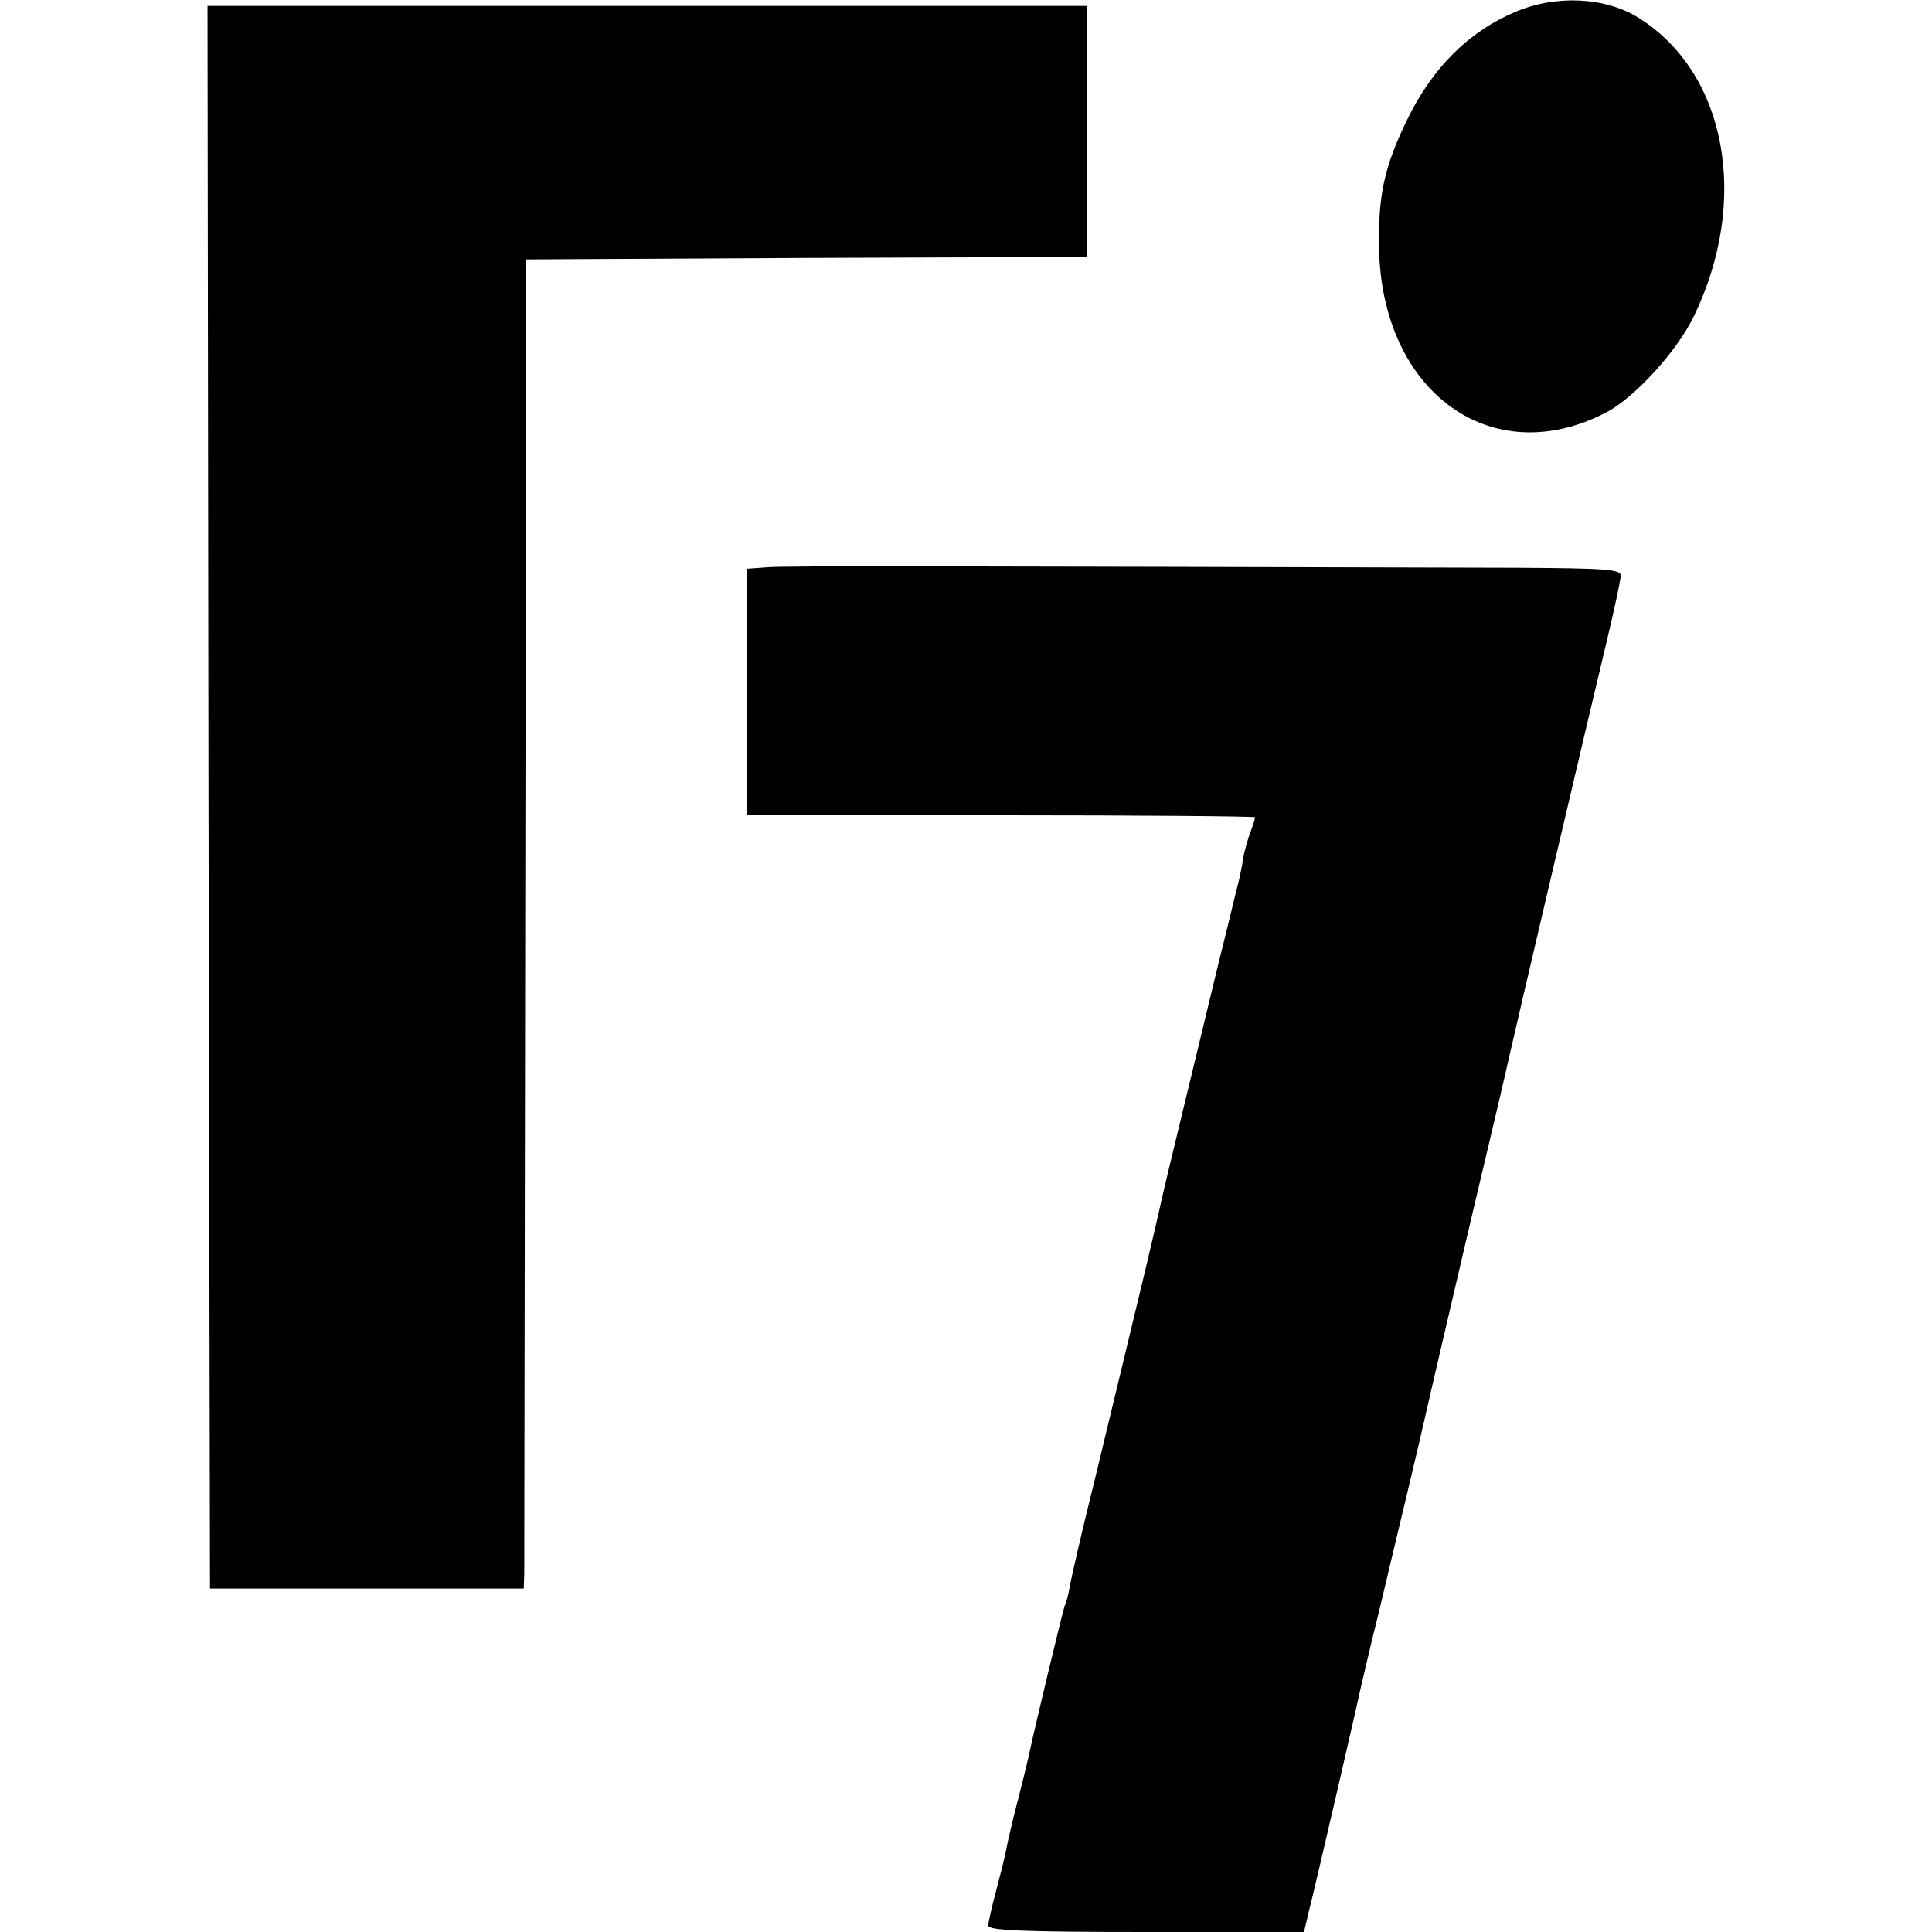
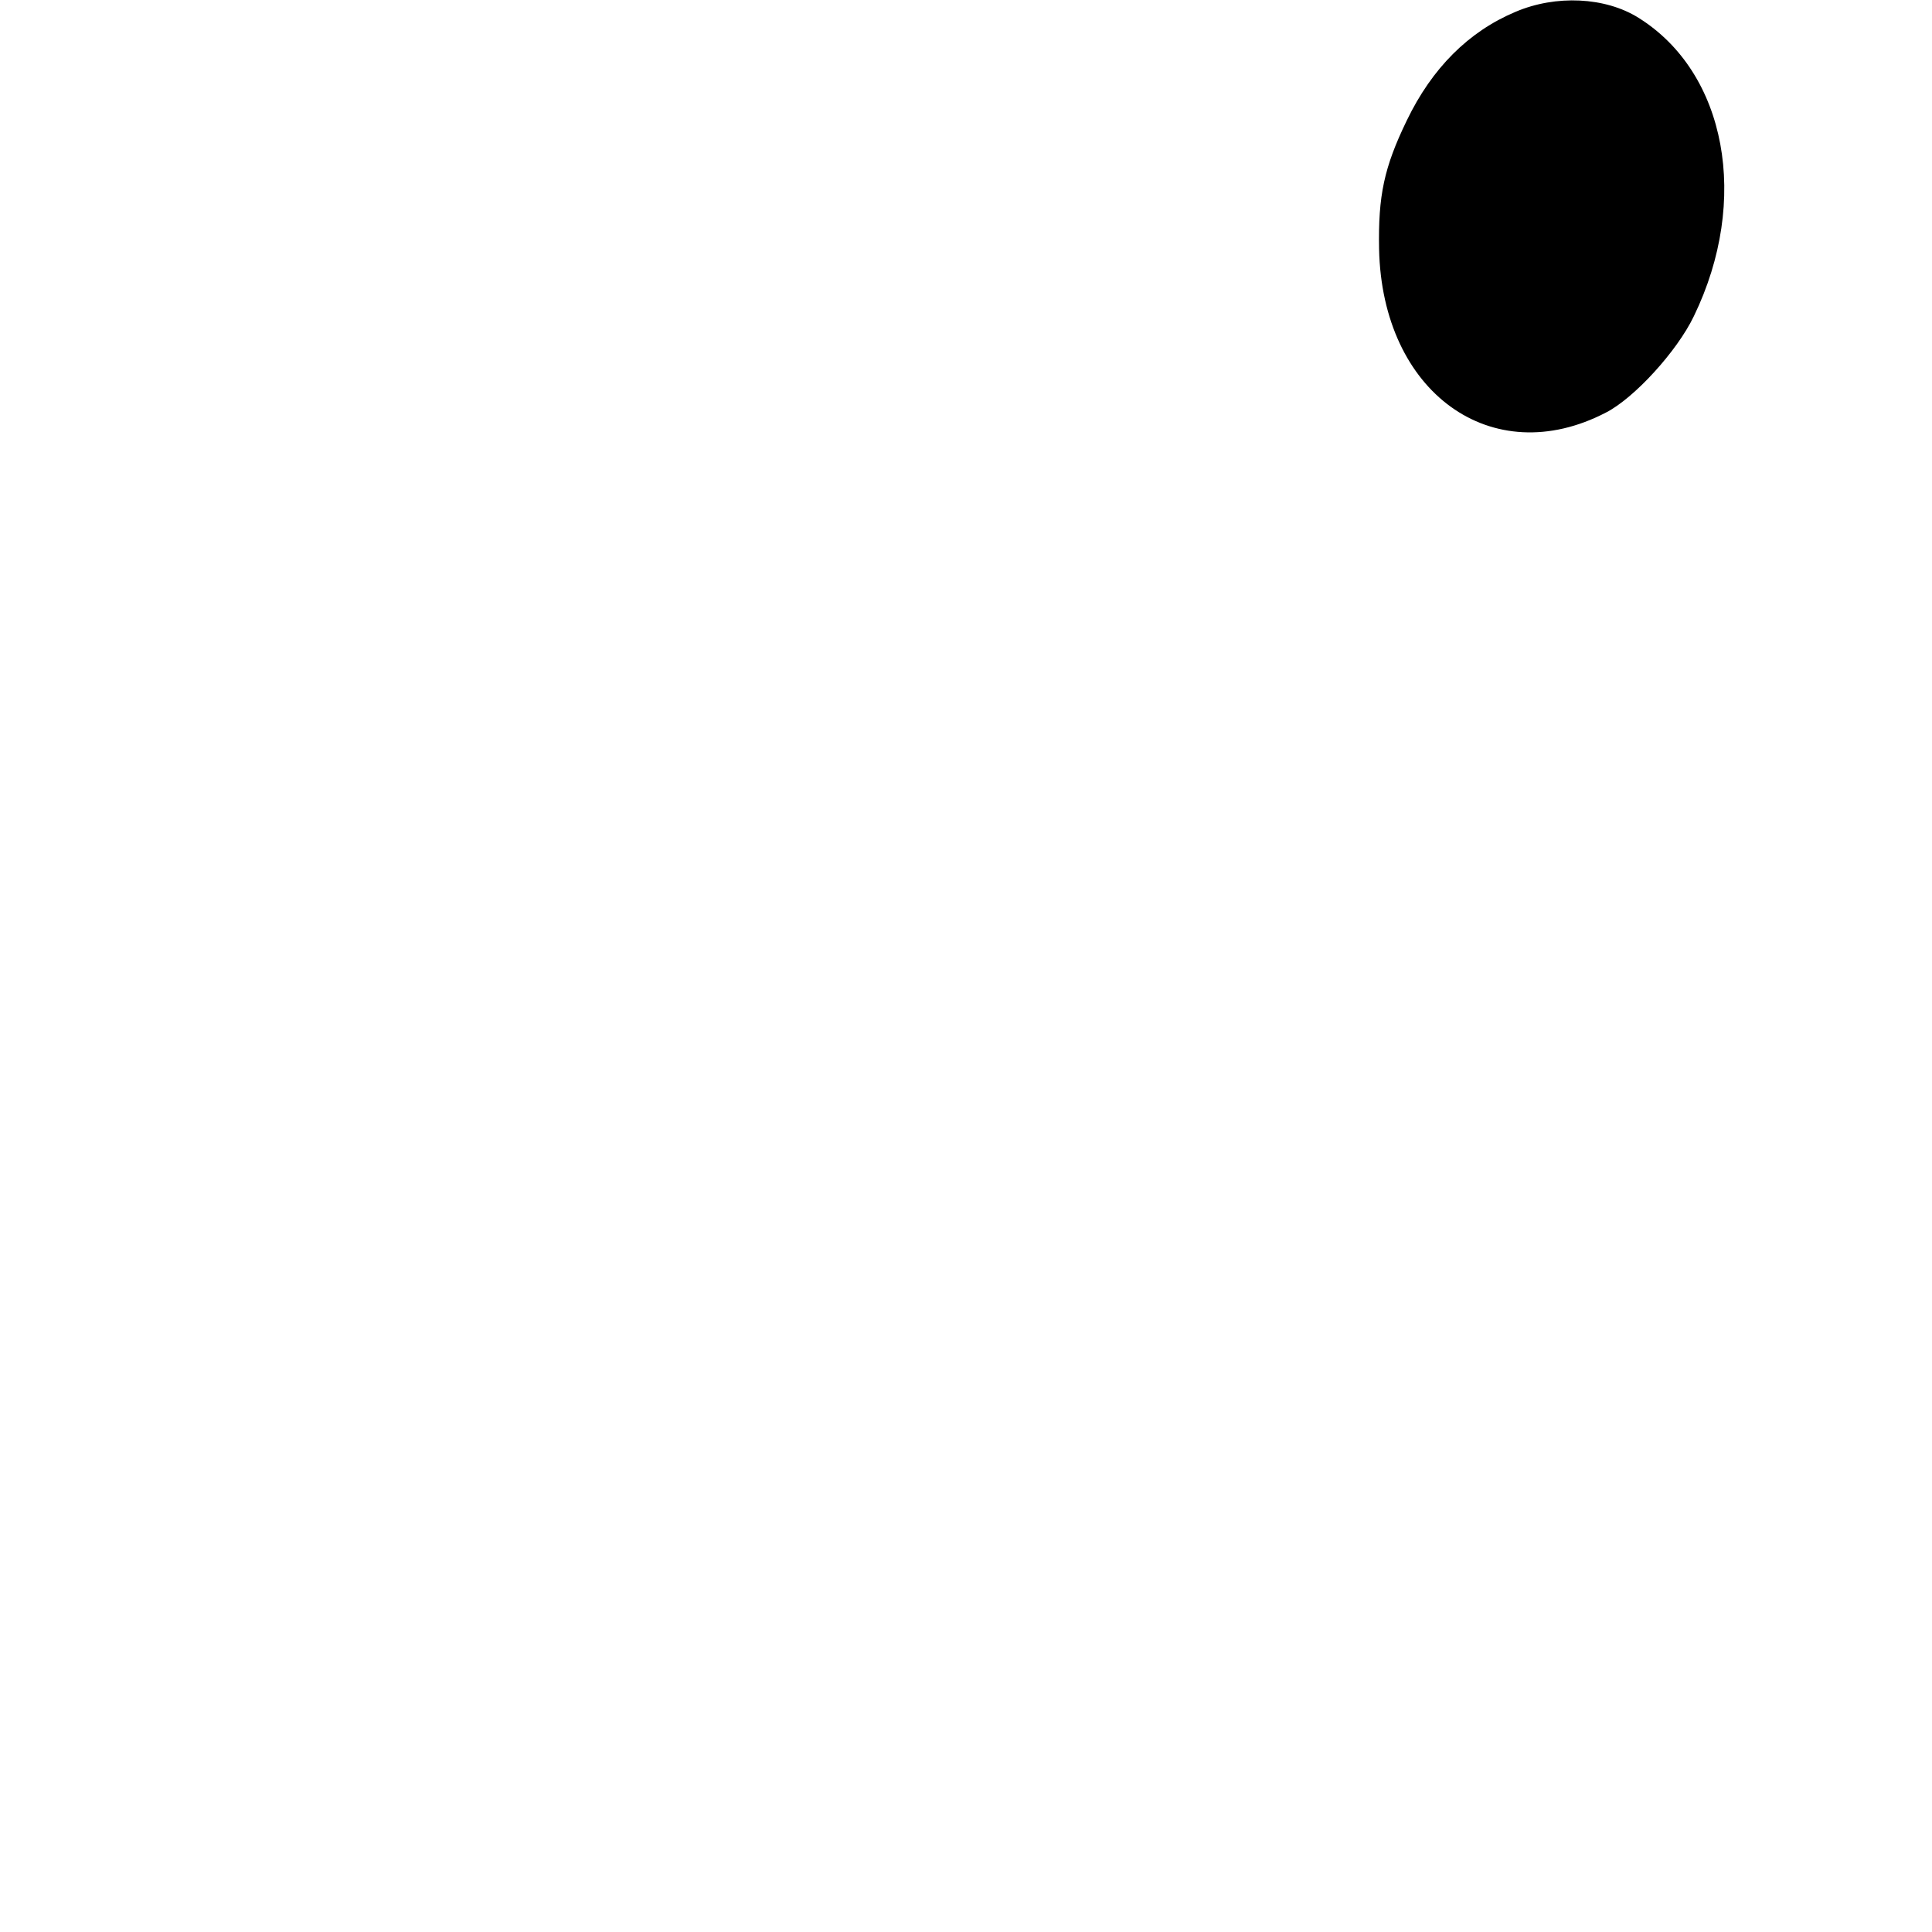
<svg xmlns="http://www.w3.org/2000/svg" version="1.0" width="391pt" height="391pt" viewBox="0 0 391 391" preserveAspectRatio="xMidYMid meet">
  <g transform="translate(0,391) scale(0.1,-0.1)" fill="#000000" stroke="none">
    <path d="M3067 3886 c-95 -40 -169 -114 -220 -220 -46 -95 -58 -152 -56 -260 6 -290 228 -451 459 -331 57 29 144 124 178 195 114 235 66 493 -112 604 -67 42 -167 47 -249 12z" />
-     <path d="M422 2296 l3 -1601 318 0 317 0 1 30 c0 16 1 622 2 1345 l2 1315 568 3 567 2 0 254 0 254 -890 0 -890 0 2 -1602z" />
-     <path d="M1554 2762 l-42 -3 0 -250 0 -249 514 0 c283 0 514 -2 514 -4 0 -3 -4 -16 -9 -29 -5 -13 -12 -37 -15 -53 -2 -16 -7 -39 -10 -51 -3 -13 -8 -31 -10 -40 -2 -10 -18 -74 -35 -143 -34 -142 -101 -417 -106 -440 -25 -111 -27 -119 -140 -587 -25 -100 -47 -196 -50 -214 -3 -18 -8 -35 -10 -38 -3 -6 -61 -248 -71 -295 -2 -10 -12 -53 -23 -95 -11 -42 -22 -89 -25 -106 -3 -16 -13 -55 -21 -85 -8 -30 -15 -61 -15 -67 0 -10 71 -13 320 -13 l319 0 9 38 c16 63 102 436 106 457 3 11 18 79 36 150 17 72 42 177 56 235 14 58 36 152 49 210 19 81 83 358 110 470 20 84 45 191 49 210 8 37 170 728 200 852 14 59 26 115 26 123 0 13 -30 15 -217 16 -1148 3 -1474 4 -1509 1z" />
  </g>
</svg>